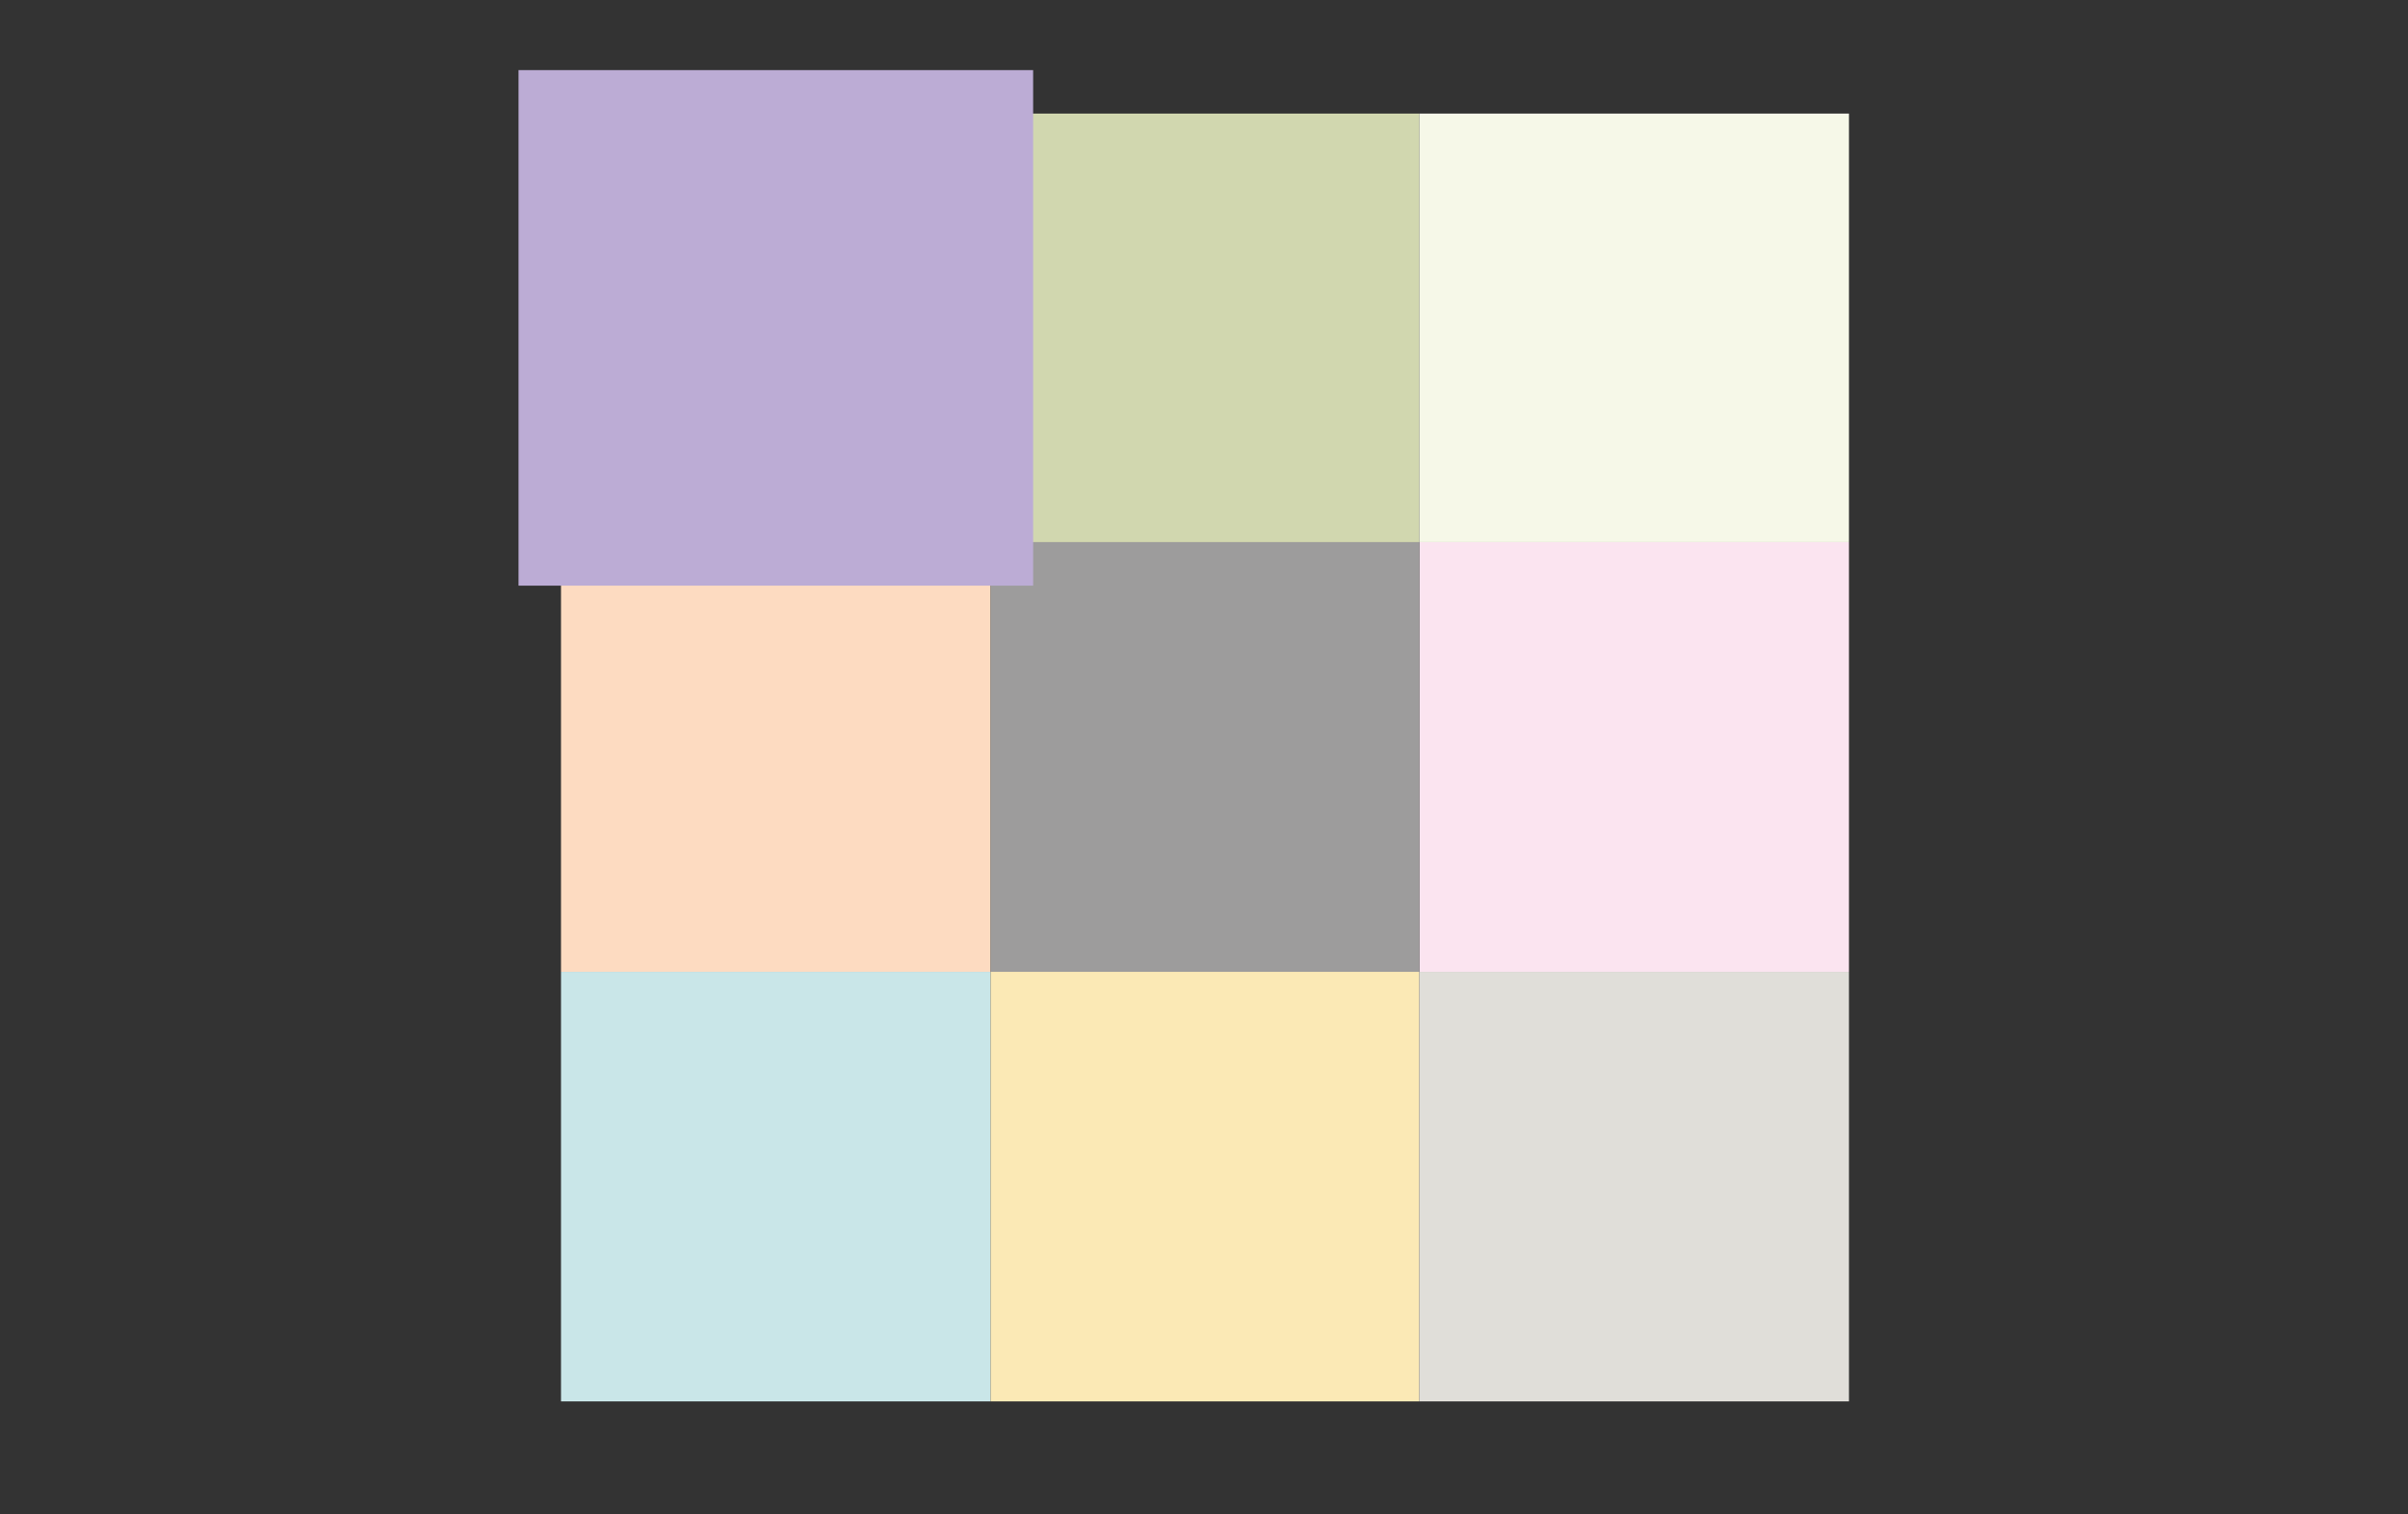
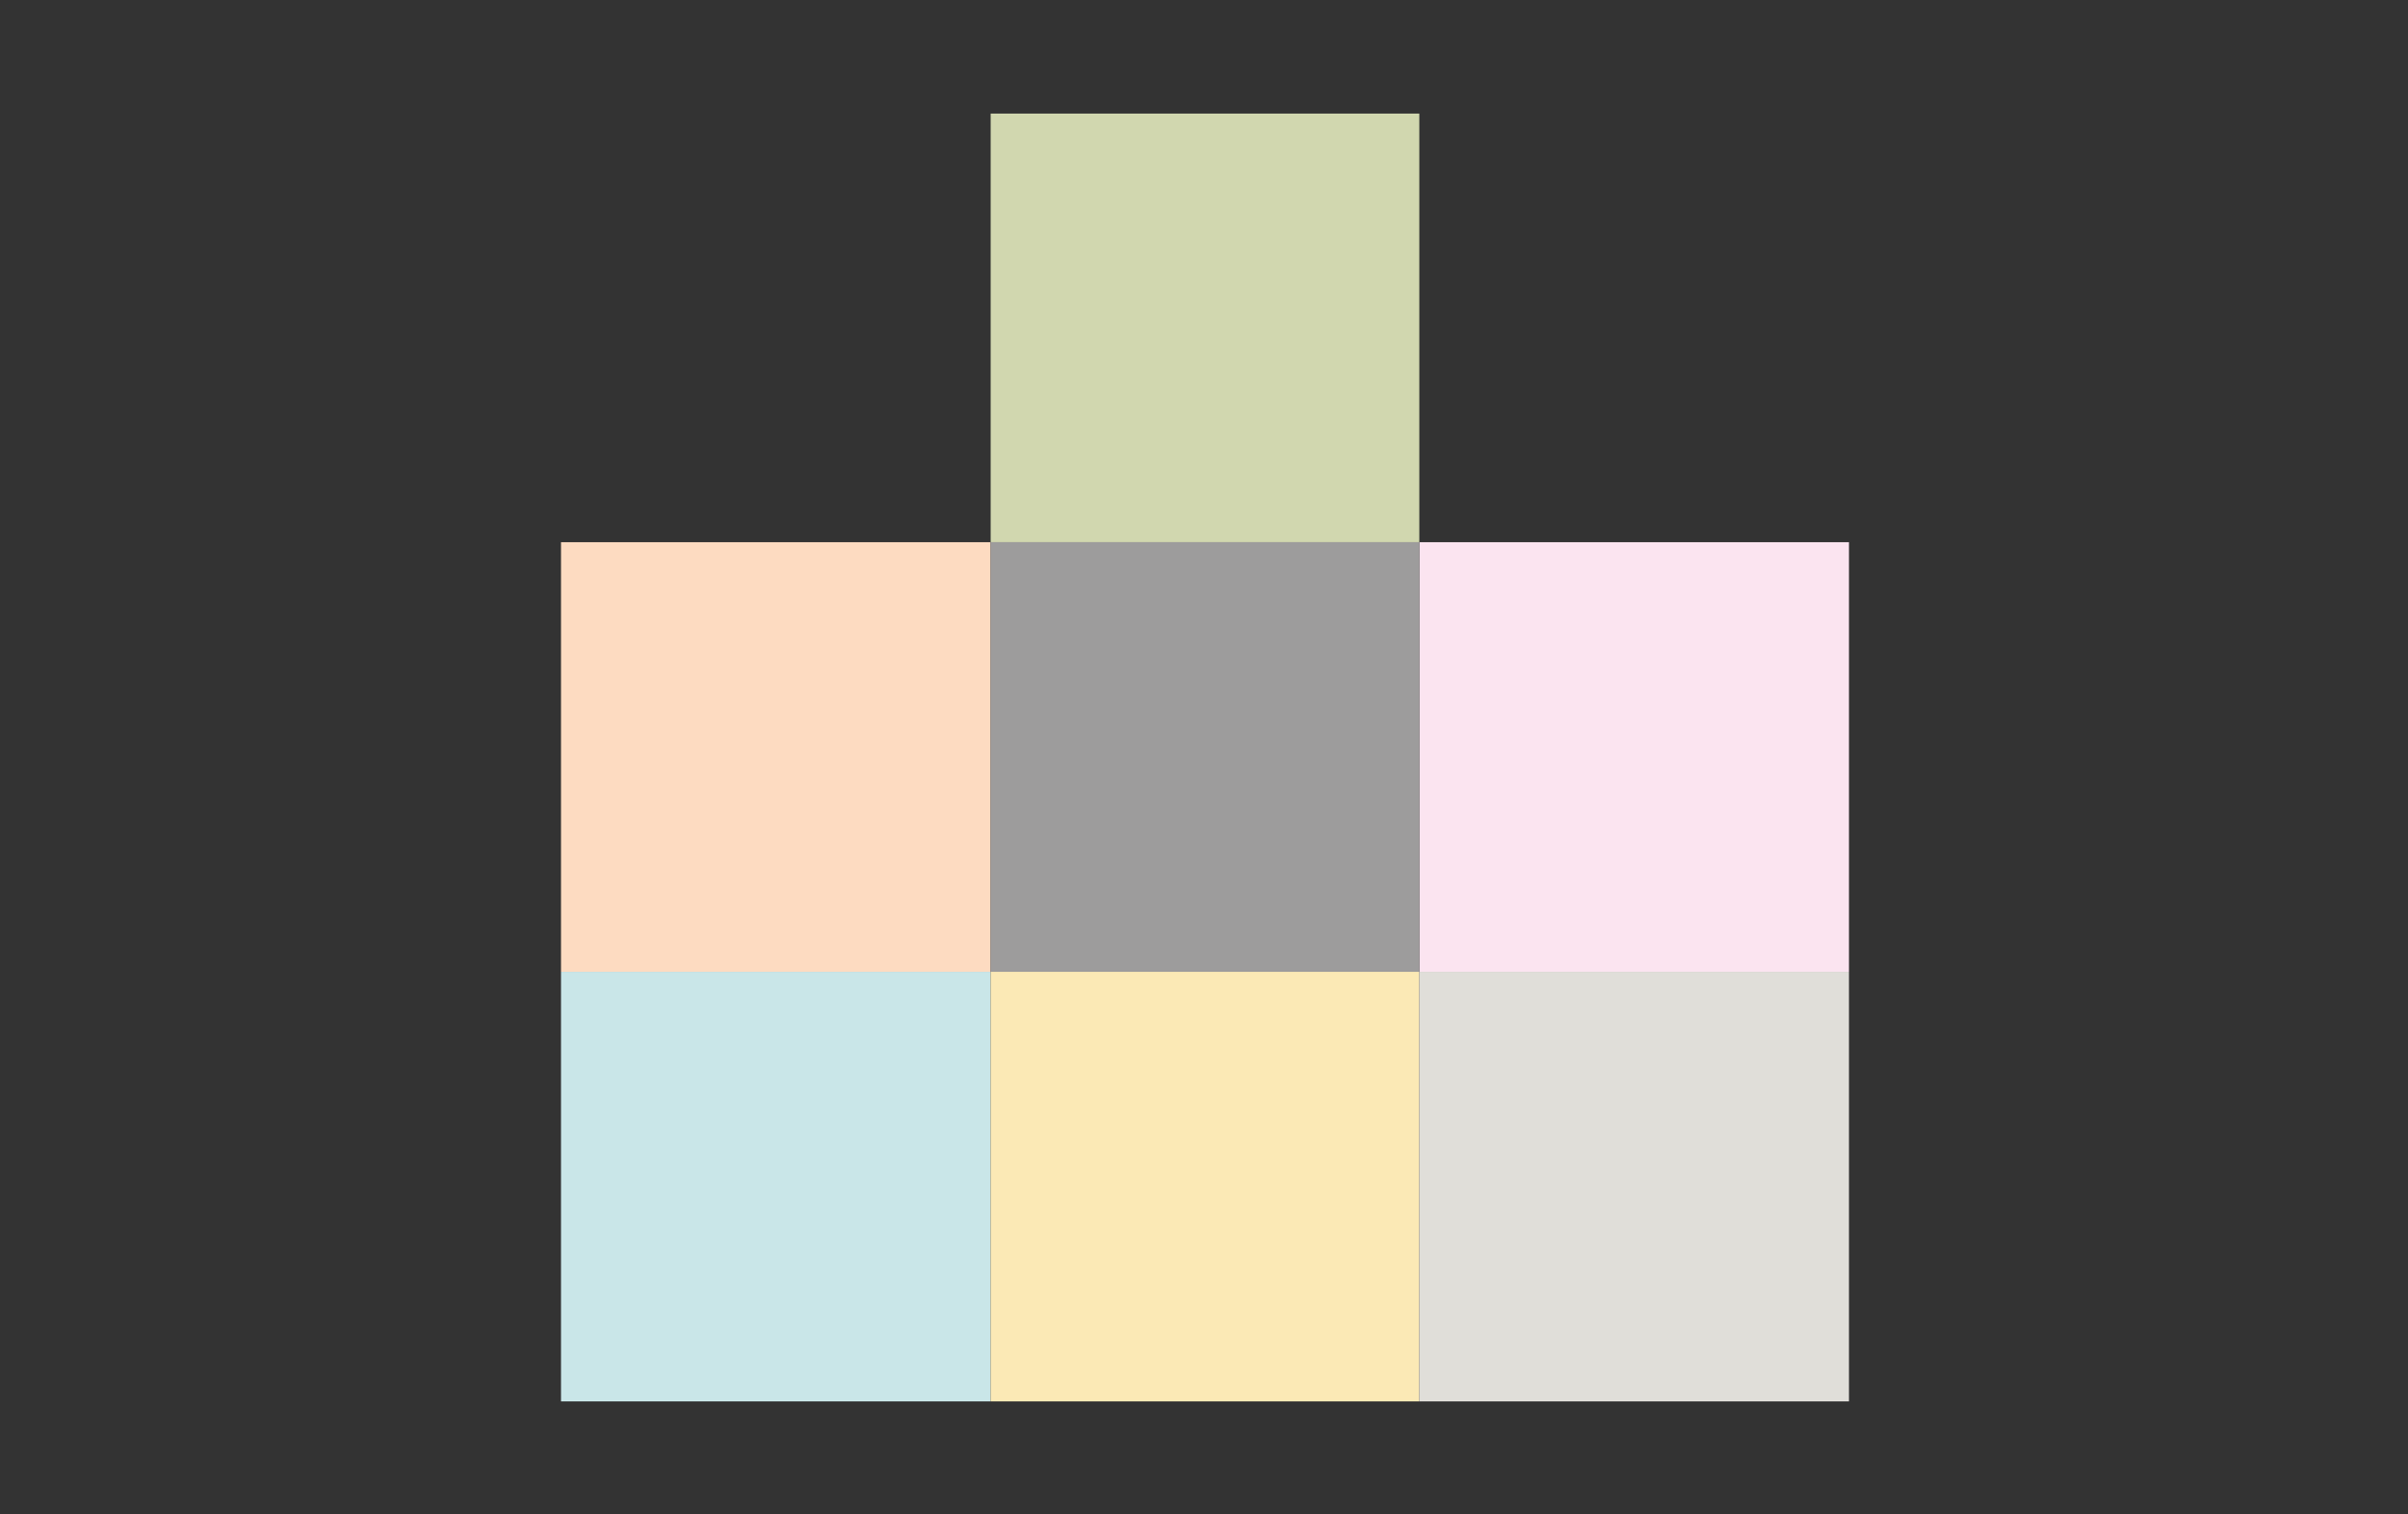
<svg xmlns="http://www.w3.org/2000/svg" version="1.1" id="Ebene_1" x="0px" y="0px" viewBox="0 0 243.8 153.3" style="enable-background:new 0 0 243.8 153.3;" xml:space="preserve">
  <rect x="0" y="0" width="243.8" height="153.3" fill="#333333" stroke="none" />
  <style type="text/css">
	.st0{fill:#D1D7AF;}
	.st1{fill:#F6F8E8;}
	.st2{fill:#FDDBC1;}
	.st3{fill:#FBE4F0;}
	.st4{fill:#C9E6E8;}
	.st5{fill:#FBE9B5;}
	.st6{fill:#E0DED9;}
	.st7{fill:#9D9C9C;}
	.st8{fill:#BCACD5;}
</style>
  <polyline class="st0" points="143.7,54.9 100.3,54.9 100.3,11.5 143.7,11.5 143.7,54.9 " />
-   <polyline class="st1" points="187.2,54.9 143.7,54.9 143.7,11.5 187.2,11.5 187.2,54.9 " />
  <polyline class="st2" points="100.3,98.4 56.8,98.4 56.8,54.9 100.3,54.9 100.3,98.4 " />
  <polyline class="st3" points="187.2,98.4 143.7,98.4 143.7,54.9 187.2,54.9 187.2,98.4 " />
  <polyline class="st4" points="100.3,141.9 56.8,141.9 56.8,98.4 100.3,98.4 100.3,141.9 " />
  <polyline class="st5" points="143.7,141.9 100.3,141.9 100.3,98.4 143.7,98.4 143.7,141.9 " />
  <polyline class="st6" points="187.2,141.9 143.7,141.9 143.7,98.4 187.2,98.4 187.2,141.9 " />
  <polyline class="st7" points="143.7,98.4 143.7,98.4 100.3,98.4 100.3,54.9 143.7,54.9 143.7,98.4 " />
  <g>
    <g>
-       <polygon class="st8" points="52.5,7.1 52.5,59.3 104.6,59.3 104.6,7.1   " />
-     </g>
+       </g>
  </g>
</svg>